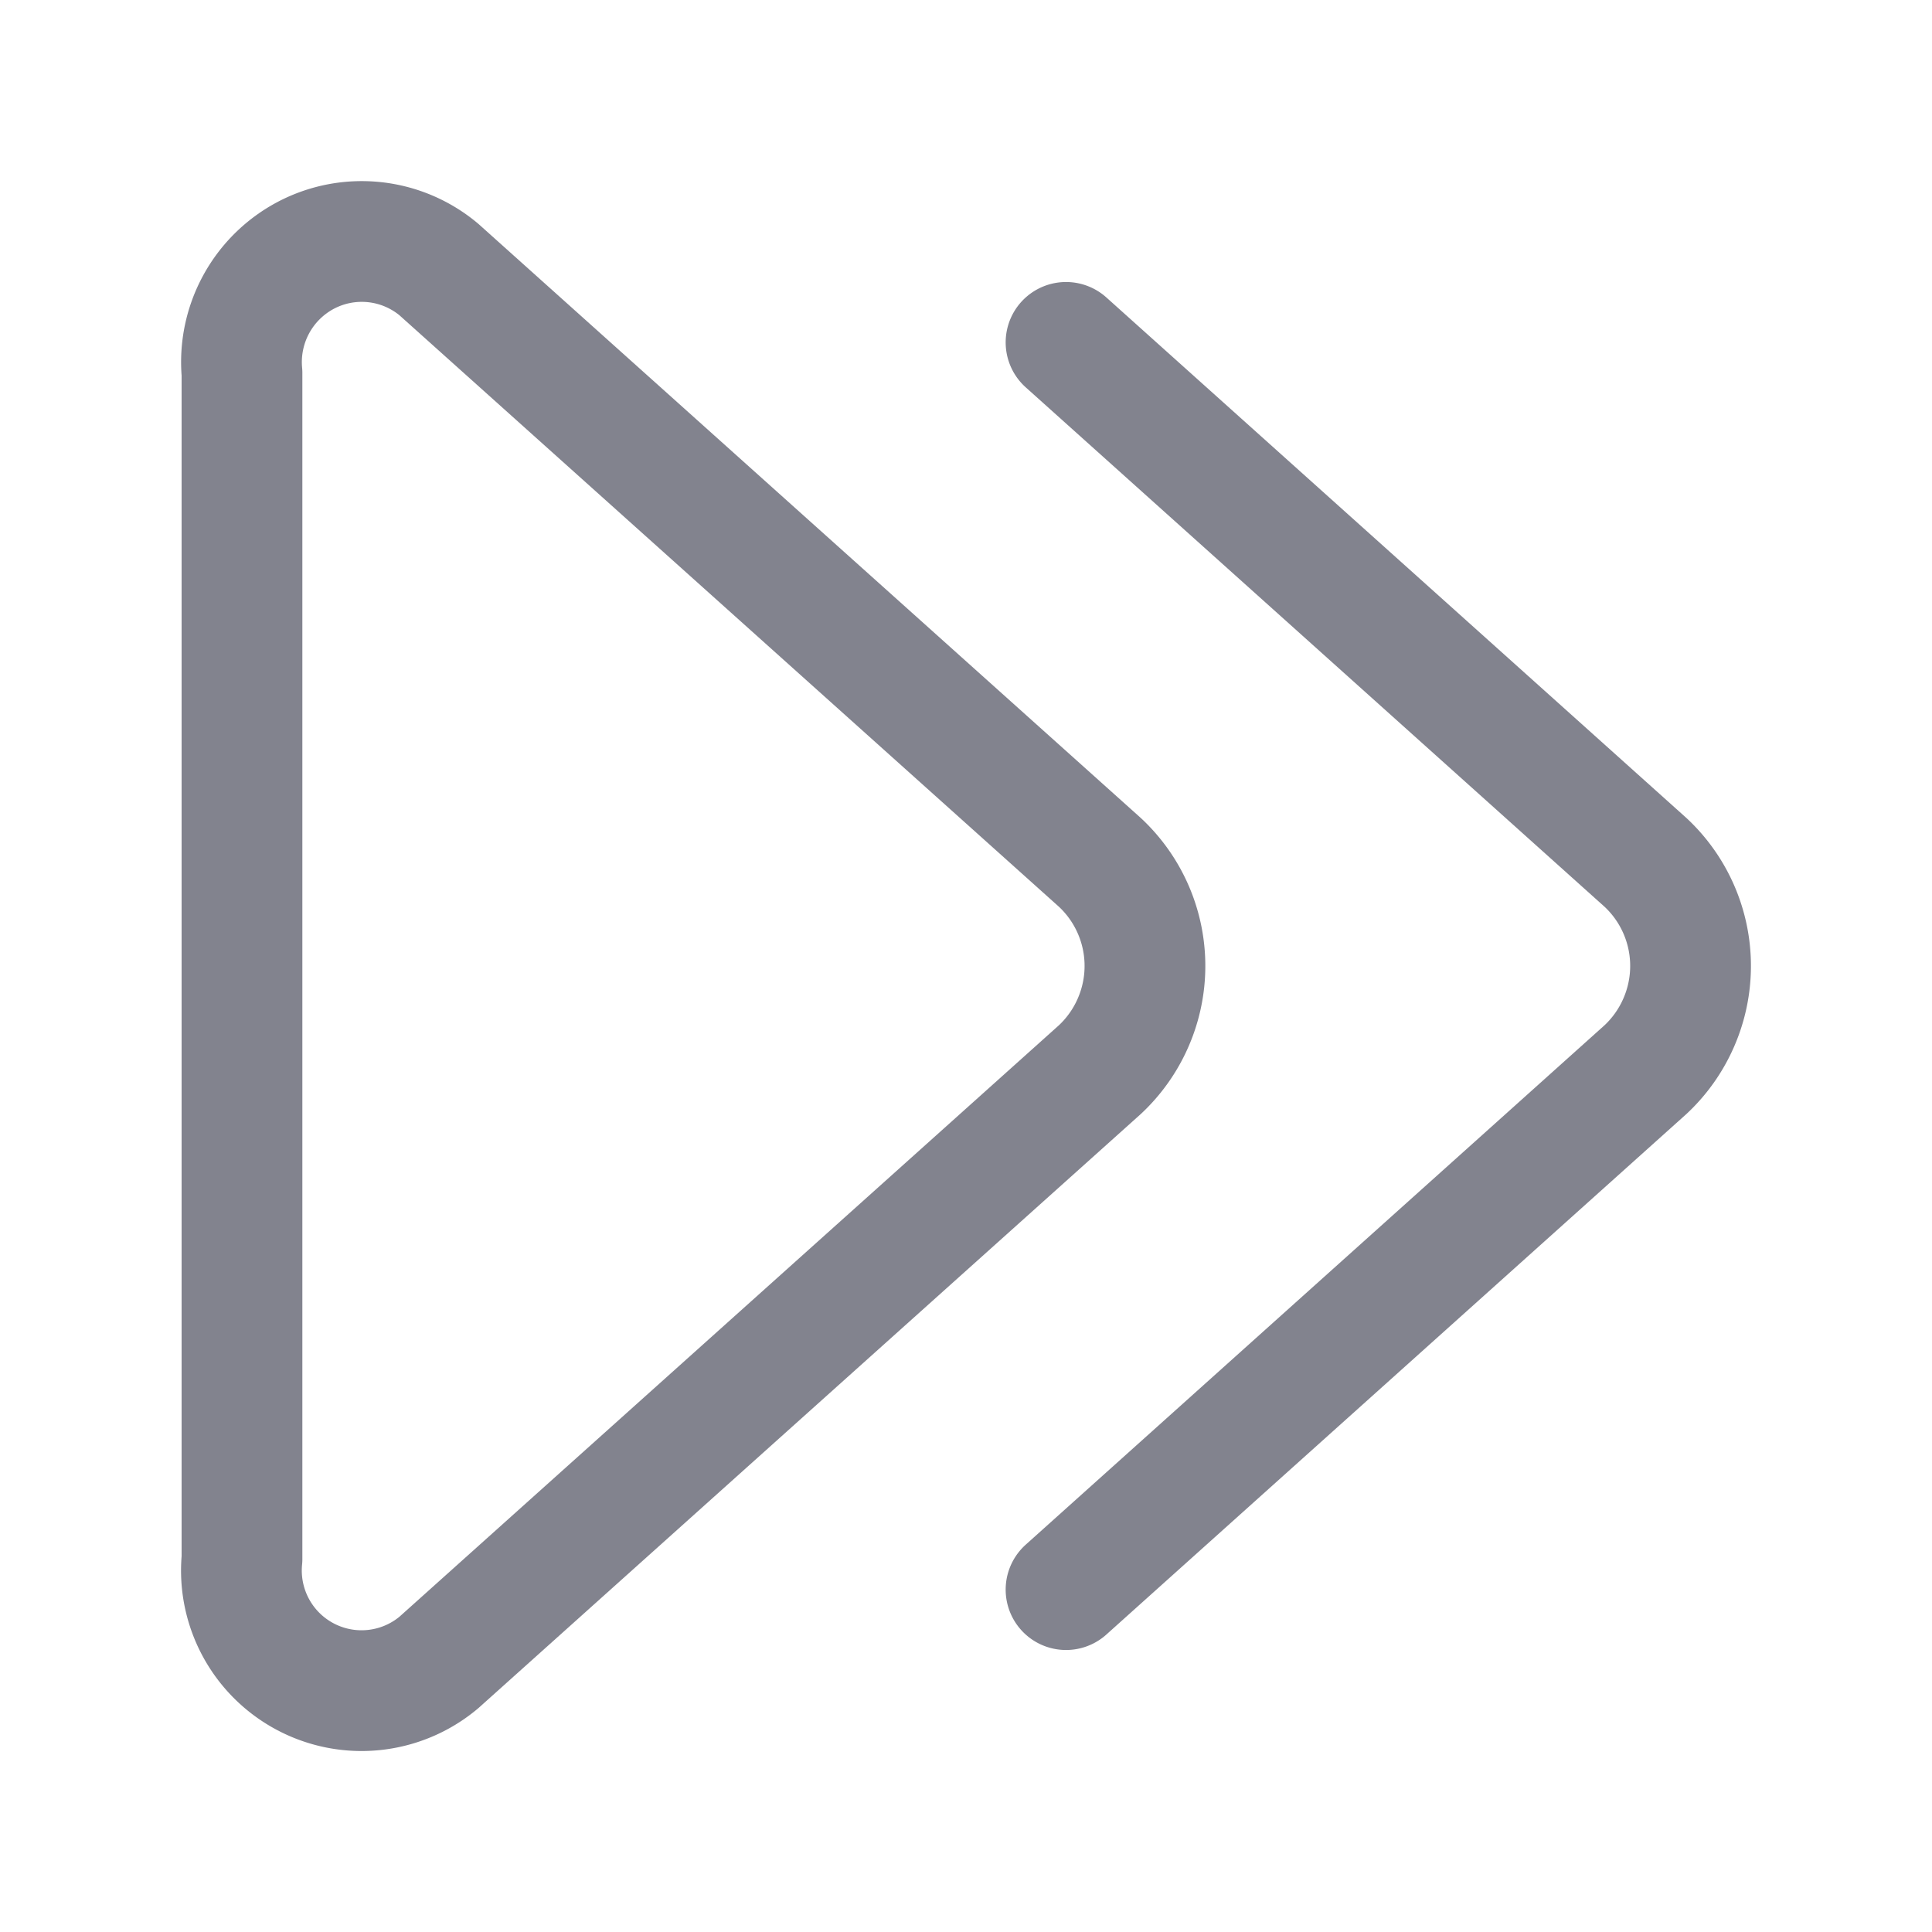
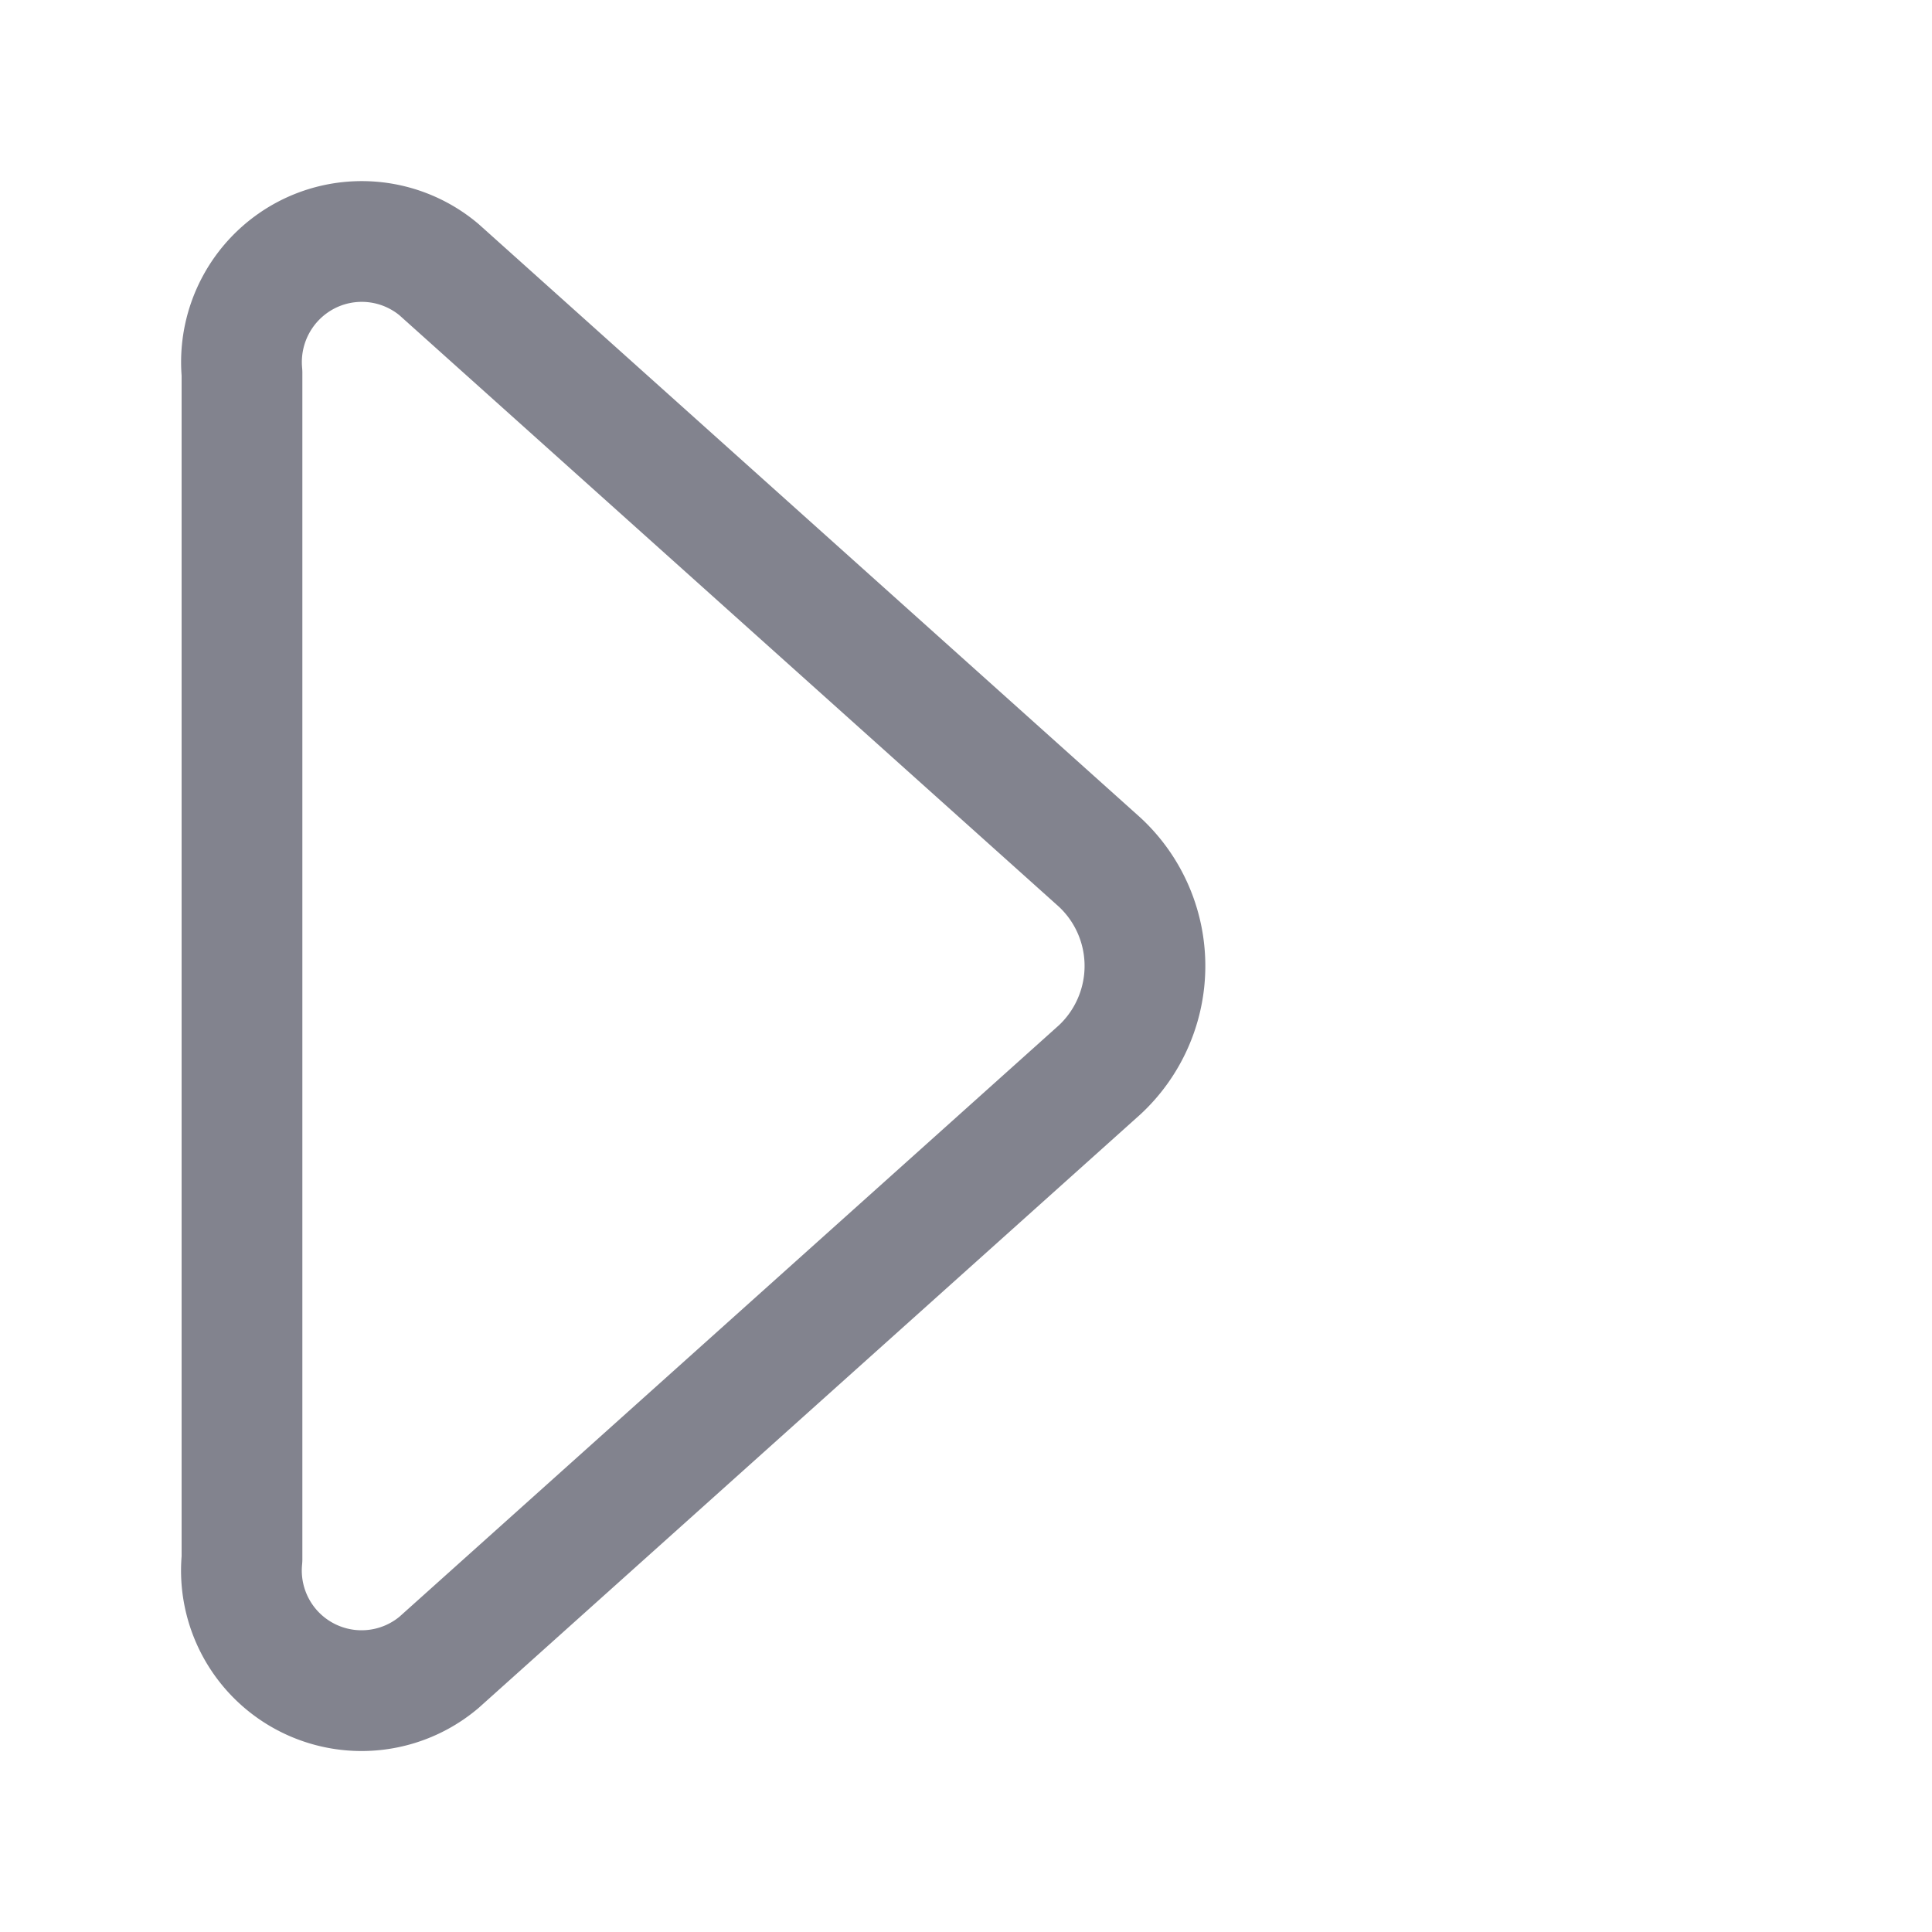
<svg xmlns="http://www.w3.org/2000/svg" width="32" height="32" viewBox="0 0 32 32" fill="none">
  <path d="M18.219 17.715 7.27 27.535a1.99 1.99 0 0 1-3.262-1.715V6.18a2 2 0 0 1 1.059-1.952 1.988 1.988 0 0 1 2.203.237l10.949 9.82a2.344 2.344 0 0 1 .55 2.65c-.128.295-.315.56-.55.78v0z" stroke="#82838E" stroke-width="2" stroke-linecap="round" stroke-linejoin="round" />
-   <path d="m17.657 5.671 9.599 8.614a2.344 2.344 0 0 1 .55 2.65c-.128.295-.315.56-.55.78l-9.599 8.614" stroke="#82838E" stroke-width="2" stroke-linecap="round" stroke-linejoin="round" />
</svg>